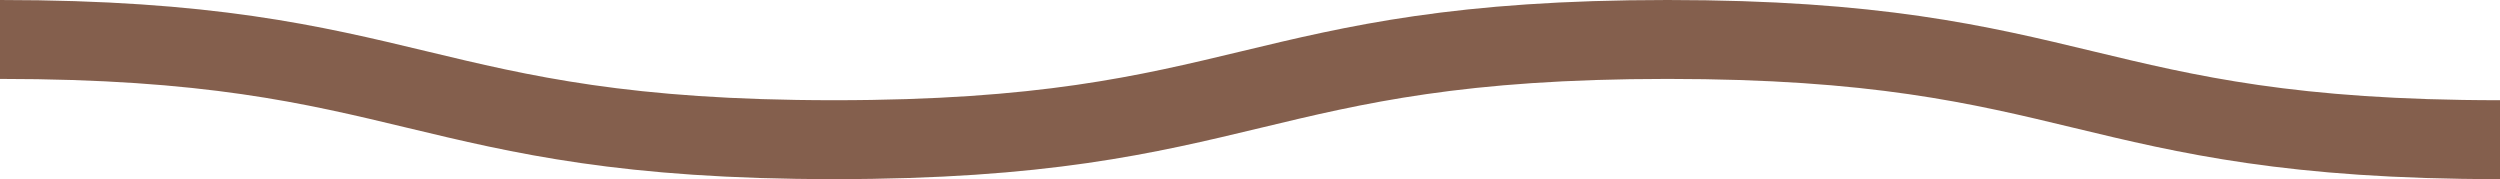
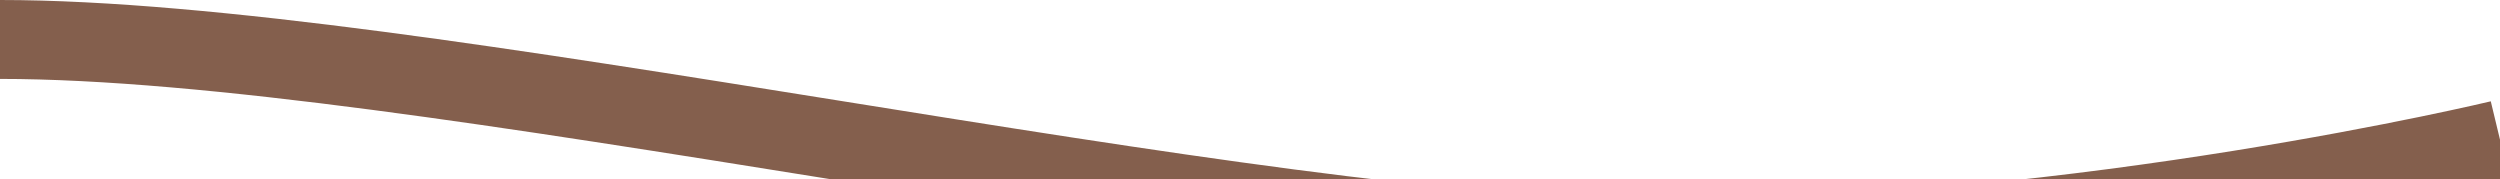
<svg xmlns="http://www.w3.org/2000/svg" id="b" data-name="圖層 2" width="31.68" height="2.27" viewBox="0 0 31.68 2.27">
  <g id="c" data-name="圖層 1">
-     <path d="M31.68,1.77c-5.28,0-5.28-1.27-10.55-1.27s-5.28,1.27-10.56,1.27S5.28,.5,0,.5" style="fill: none; stroke: #845f4d; stroke-miterlimit: 10;" />
+     <path d="M31.68,1.77s-5.28,1.27-10.56,1.27S5.28,.5,0,.5" style="fill: none; stroke: #845f4d; stroke-miterlimit: 10;" />
  </g>
</svg>